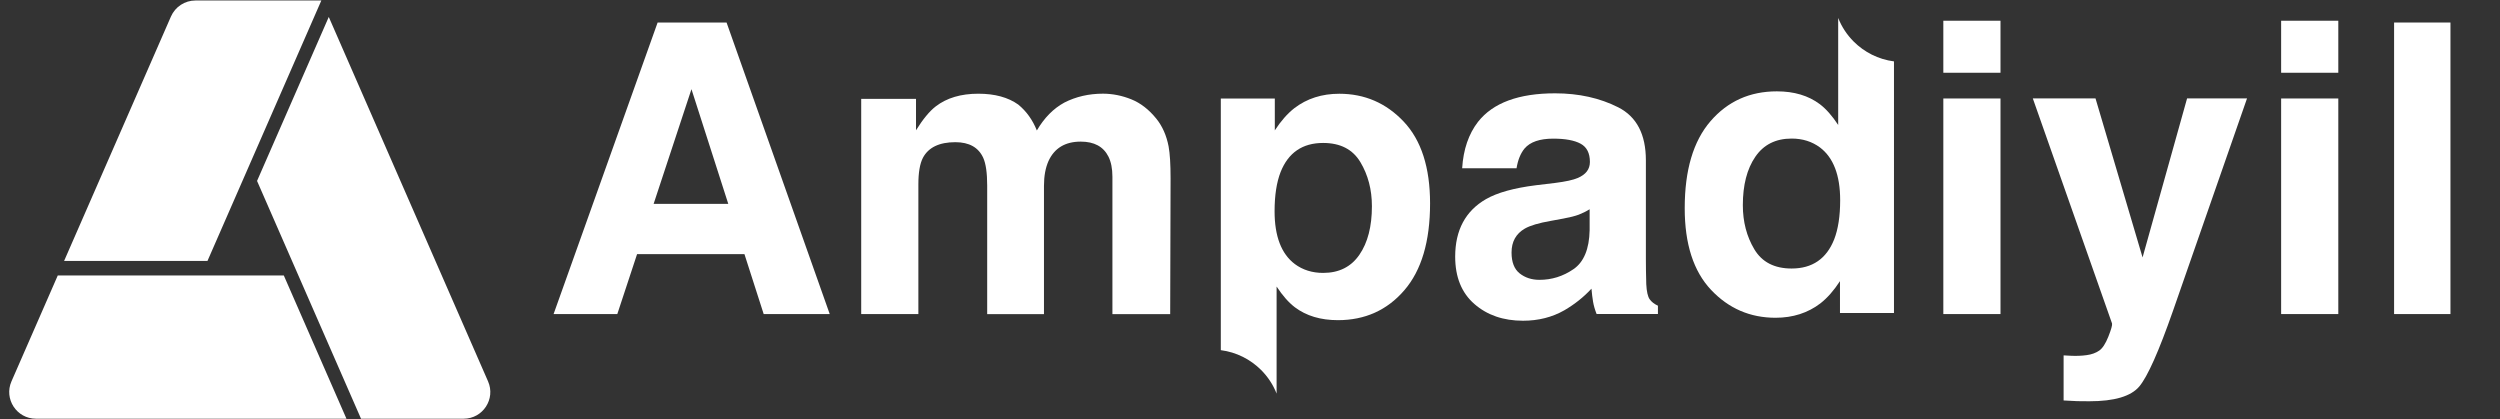
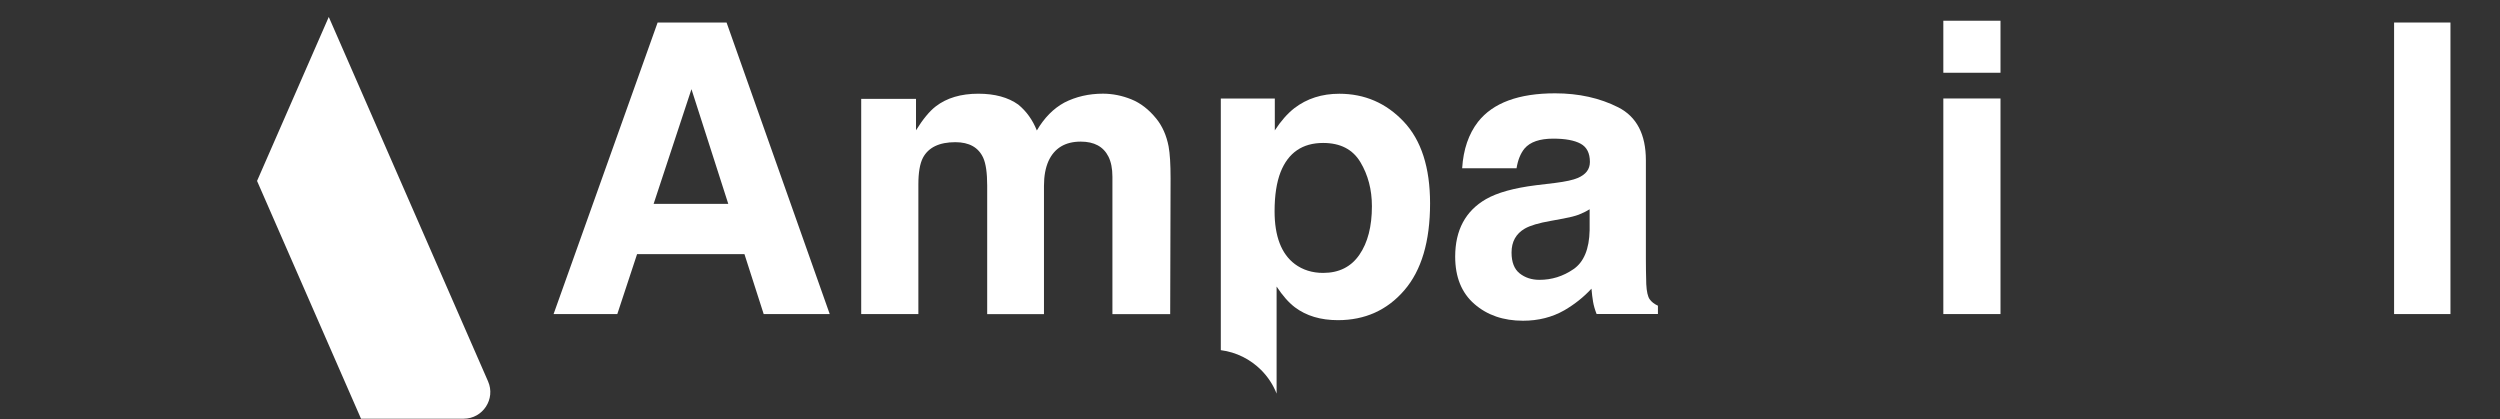
<svg xmlns="http://www.w3.org/2000/svg" version="1.1" id="Layer_1" x="0px" y="0px" viewBox="0 0 656 110" style="enable-background:new 0 0 656 110;" xml:space="preserve">
  <rect x="0" y="0" width="656" height="110" fill="#333333" stroke="none" />
  <style type="text/css">
	.st0{fill:#FFFFFF;}
	.st1{fill:#505456;}
	.st2{fill:#54BF00;}
	.st3{fill:#FF7300;}
	.st4{fill:#55AA04;}
</style>
  <g>
-     <path class="st0" d="M84.32,0.13L54.44,68.47H16.82L44.86,4.33c1.12-2.55,3.64-4.2,6.42-4.2H84.32z" />
    <path class="st0" d="M121.66,109.87H94.73L67.45,47.48L86.27,4.45l41.8,95.63C130.09,104.69,126.7,109.87,121.66,109.87z" />
-     <path class="st0" d="M74.47,72.28h-21.7h-6.5H15.16L3.01,100.07c-2.02,4.62,1.37,9.8,6.41,9.8h20.4h6.52h54.57L74.47,72.28z" />
  </g>
  <g>
    <g>
      <g>
        <g>
          <path class="st0" d="M172.56,5.91h18.09l27.07,76.5h-17.33l-5.05-15.73h-28.17l-5.19,15.73h-16.72L172.56,5.91z M171.51,53.5      h19.59l-9.66-30.1L171.51,53.5z" />
        </g>
      </g>
      <g>
        <g>
          <path class="st0" d="M296.83,26.05c2.42,0.97,4.62,2.66,6.59,5.09c1.59,1.97,2.66,4.39,3.22,7.27c0.35,1.9,0.52,4.69,0.52,8.36      l-0.1,35.65H291.9V46.39c0-2.14-0.35-3.91-1.04-5.29c-1.32-2.63-3.74-3.94-7.27-3.94c-4.08,0-6.9,1.7-8.46,5.09      c-0.8,1.8-1.19,3.96-1.19,6.49v33.68h-14.9V48.73c0-3.36-0.35-5.79-1.04-7.32c-1.25-2.73-3.68-4.1-7.32-4.1      c-4.22,0-7.06,1.37-8.51,4.1c-0.8,1.56-1.19,3.88-1.19,6.95v34.05h-15V25.94h14.38v8.25c1.83-2.94,3.56-5.03,5.19-6.28      c2.87-2.21,6.59-3.32,11.16-3.32c4.32,0,7.82,0.95,10.48,2.85c2.15,1.76,3.77,4.03,4.88,6.8c1.94-3.32,4.34-5.76,7.21-7.32      c3.04-1.56,6.44-2.34,10.17-2.34C291.95,24.59,294.41,25.08,296.83,26.05z" />
        </g>
      </g>
      <g>
        <g>
          <path class="st0" d="M368.33,31.91c-4.61-4.88-10.25-7.31-16.9-7.31c-4.56,0-8.5,1.26-11.8,3.79c-1.81,1.42-3.52,3.36-5.12,5.82      v-8.36h-14.17v66.03c4.11,0.53,7.78,2.42,10.57,5.2c1.75,1.75,3.15,3.85,4.07,6.2V75.19c1.57,2.39,3.17,4.2,4.81,5.45      c3,2.25,6.75,3.37,11.28,3.37c7.1,0,12.91-2.61,17.42-7.84c4.51-5.23,6.76-12.82,6.76-22.79      C375.25,43.95,372.94,36.79,368.33,31.91z M356.71,66.84c-2.18,3.18-5.35,4.77-9.52,4.77c-2.87,0-5.35-0.78-7.45-2.34      c-3.52-2.67-5.29-7.28-5.29-13.85c0-4.15,0.53-7.58,1.58-10.28c2.02-5.08,5.74-7.63,11.16-7.63c4.51,0,7.77,1.68,9.78,5.04      c2.01,3.36,3.02,7.21,3.02,11.57C359.99,59.42,358.9,63.66,356.71,66.84z" />
        </g>
      </g>
      <g>
        <g>
-           <path class="st0" d="M448.99,76.07c4.61,4.88,10.25,7.31,16.9,7.31c4.56,0,8.5-1.26,11.8-3.79c1.81-1.42,3.52-3.36,5.12-5.82      v8.36h14.17V16.11c-4.11-0.53-7.78-2.42-10.57-5.2c-1.75-1.75-3.15-3.85-4.07-6.2v28.08c-1.57-2.39-3.17-4.2-4.81-5.45      c-3-2.25-6.75-3.37-11.28-3.37c-7.1,0-12.91,2.61-17.42,7.84c-4.51,5.23-6.76,12.82-6.76,22.79      C442.06,64.02,444.37,71.18,448.99,76.07z M460.6,41.13c2.18-3.18,5.35-4.77,9.52-4.77c2.87,0,5.35,0.78,7.45,2.34      c3.52,2.67,5.29,7.28,5.29,13.85c0,4.15-0.53,7.58-1.58,10.28c-2.02,5.08-5.74,7.63-11.16,7.63c-4.51,0-7.77-1.68-9.78-5.04      c-2.01-3.36-3.02-7.21-3.02-11.57C457.32,48.56,458.41,44.32,460.6,41.13z" />
-         </g>
+           </g>
      </g>
      <g>
        <g>
          <path class="st0" d="M408.09,48c2.75-0.35,4.72-0.78,5.91-1.3c2.13-0.9,3.19-2.3,3.19-4.2c0-2.32-0.82-3.92-2.45-4.8      c-1.63-0.88-4.02-1.32-7.18-1.32c-3.54,0-6.05,0.87-7.52,2.59c-1.05,1.28-1.75,3.01-2.1,5.19h-14.27      c0.31-4.95,1.7-9.01,4.17-12.2c3.93-4.98,10.67-7.47,20.22-7.47c6.22,0,11.74,1.23,16.58,3.68c4.83,2.46,7.24,7.09,7.24,13.91      v25.95c0,1.8,0.03,3.98,0.1,6.54c0.1,1.94,0.4,3.25,0.88,3.94c0.48,0.69,1.21,1.26,2.18,1.71v2.18h-16.09      c-0.45-1.14-0.76-2.21-0.93-3.22c-0.17-1-0.31-2.14-0.42-3.43c-2.05,2.21-4.42,4.1-7.1,5.66c-3.2,1.83-6.82,2.75-10.86,2.75      c-5.15,0-9.4-1.46-12.76-4.39c-3.36-2.92-5.04-7.07-5.04-12.43c0-6.95,2.7-11.99,8.1-15.1c2.96-1.69,7.32-2.91,13.07-3.63      L408.09,48z M417.13,54.9c-0.95,0.59-1.9,1.06-2.87,1.43c-0.97,0.36-2.29,0.7-3.97,1.01l-3.37,0.62      c-3.16,0.55-5.42,1.23-6.8,2.02c-2.33,1.35-3.49,3.44-3.49,6.28c0,2.53,0.71,4.35,2.13,5.48c1.42,1.12,3.15,1.69,5.19,1.69      c3.23,0,6.21-0.93,8.93-2.8c2.72-1.87,4.14-5.28,4.24-10.22V54.9z" />
        </g>
      </g>
      <g>
        <g>
          <path class="st0" d="M524.93,19.09h-15V5.44h15V19.09z M509.93,25.84h15v56.57h-15V25.84z" />
        </g>
      </g>
      <g>
        <g>
-           <path class="st0" d="M541.49,93.25l1.87,0.1c1.45,0.07,2.84,0.02,4.15-0.16c1.31-0.17,2.42-0.57,3.32-1.19      c0.86-0.59,1.67-1.82,2.41-3.69c0.74-1.87,1.06-3.01,0.96-3.43l-20.79-59.06h16.45l12.35,41.73l11.68-41.73h15.73l-19.39,55.64      c-3.75,10.73-6.71,17.38-8.89,19.96c-2.18,2.58-6.55,3.87-13.09,3.87c-1.32,0-2.37-0.01-3.17-0.03      c-0.8-0.02-1.99-0.08-3.59-0.18V93.25z" />
-         </g>
+           </g>
      </g>
      <g>
        <g>
-           <path class="st0" d="M613.57,19.09h-15V5.44h15V19.09z M598.57,25.84h15v56.57h-15V25.84z" />
-         </g>
+           </g>
      </g>
      <g>
        <g>
          <path class="st0" d="M643,82.41h-14.79V5.91H643V82.41z" />
        </g>
      </g>
    </g>
  </g>
</svg>